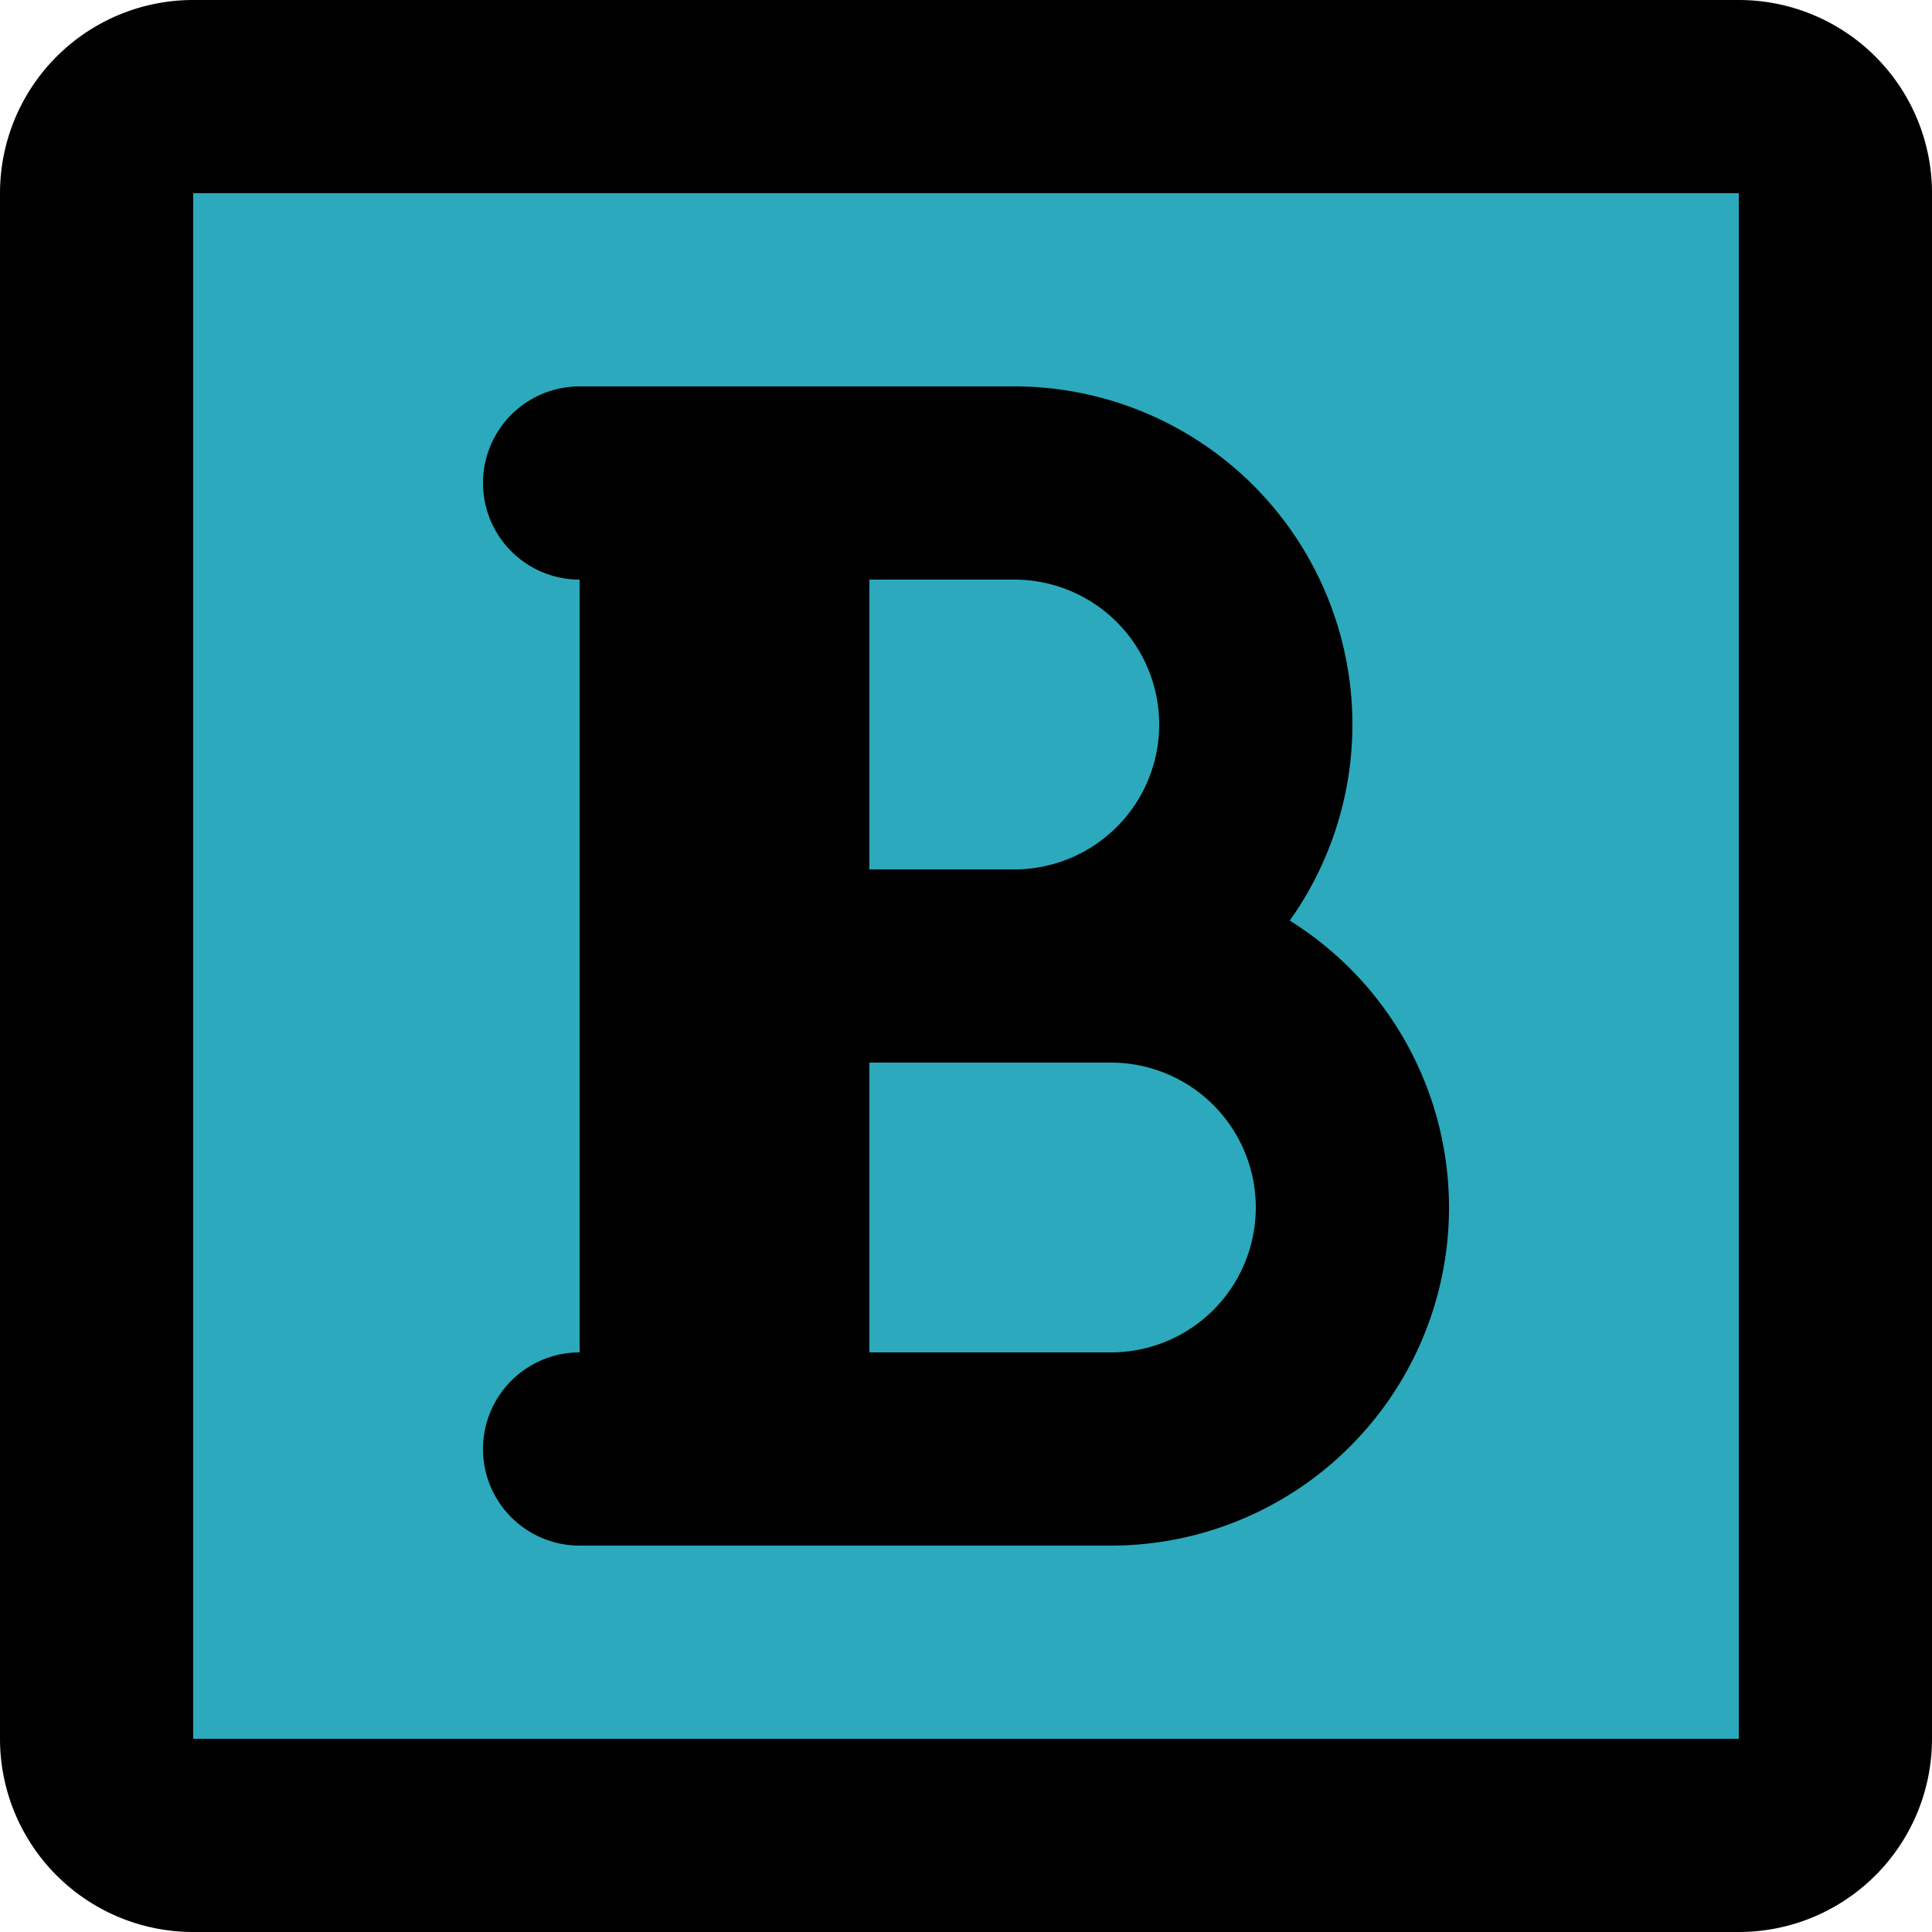
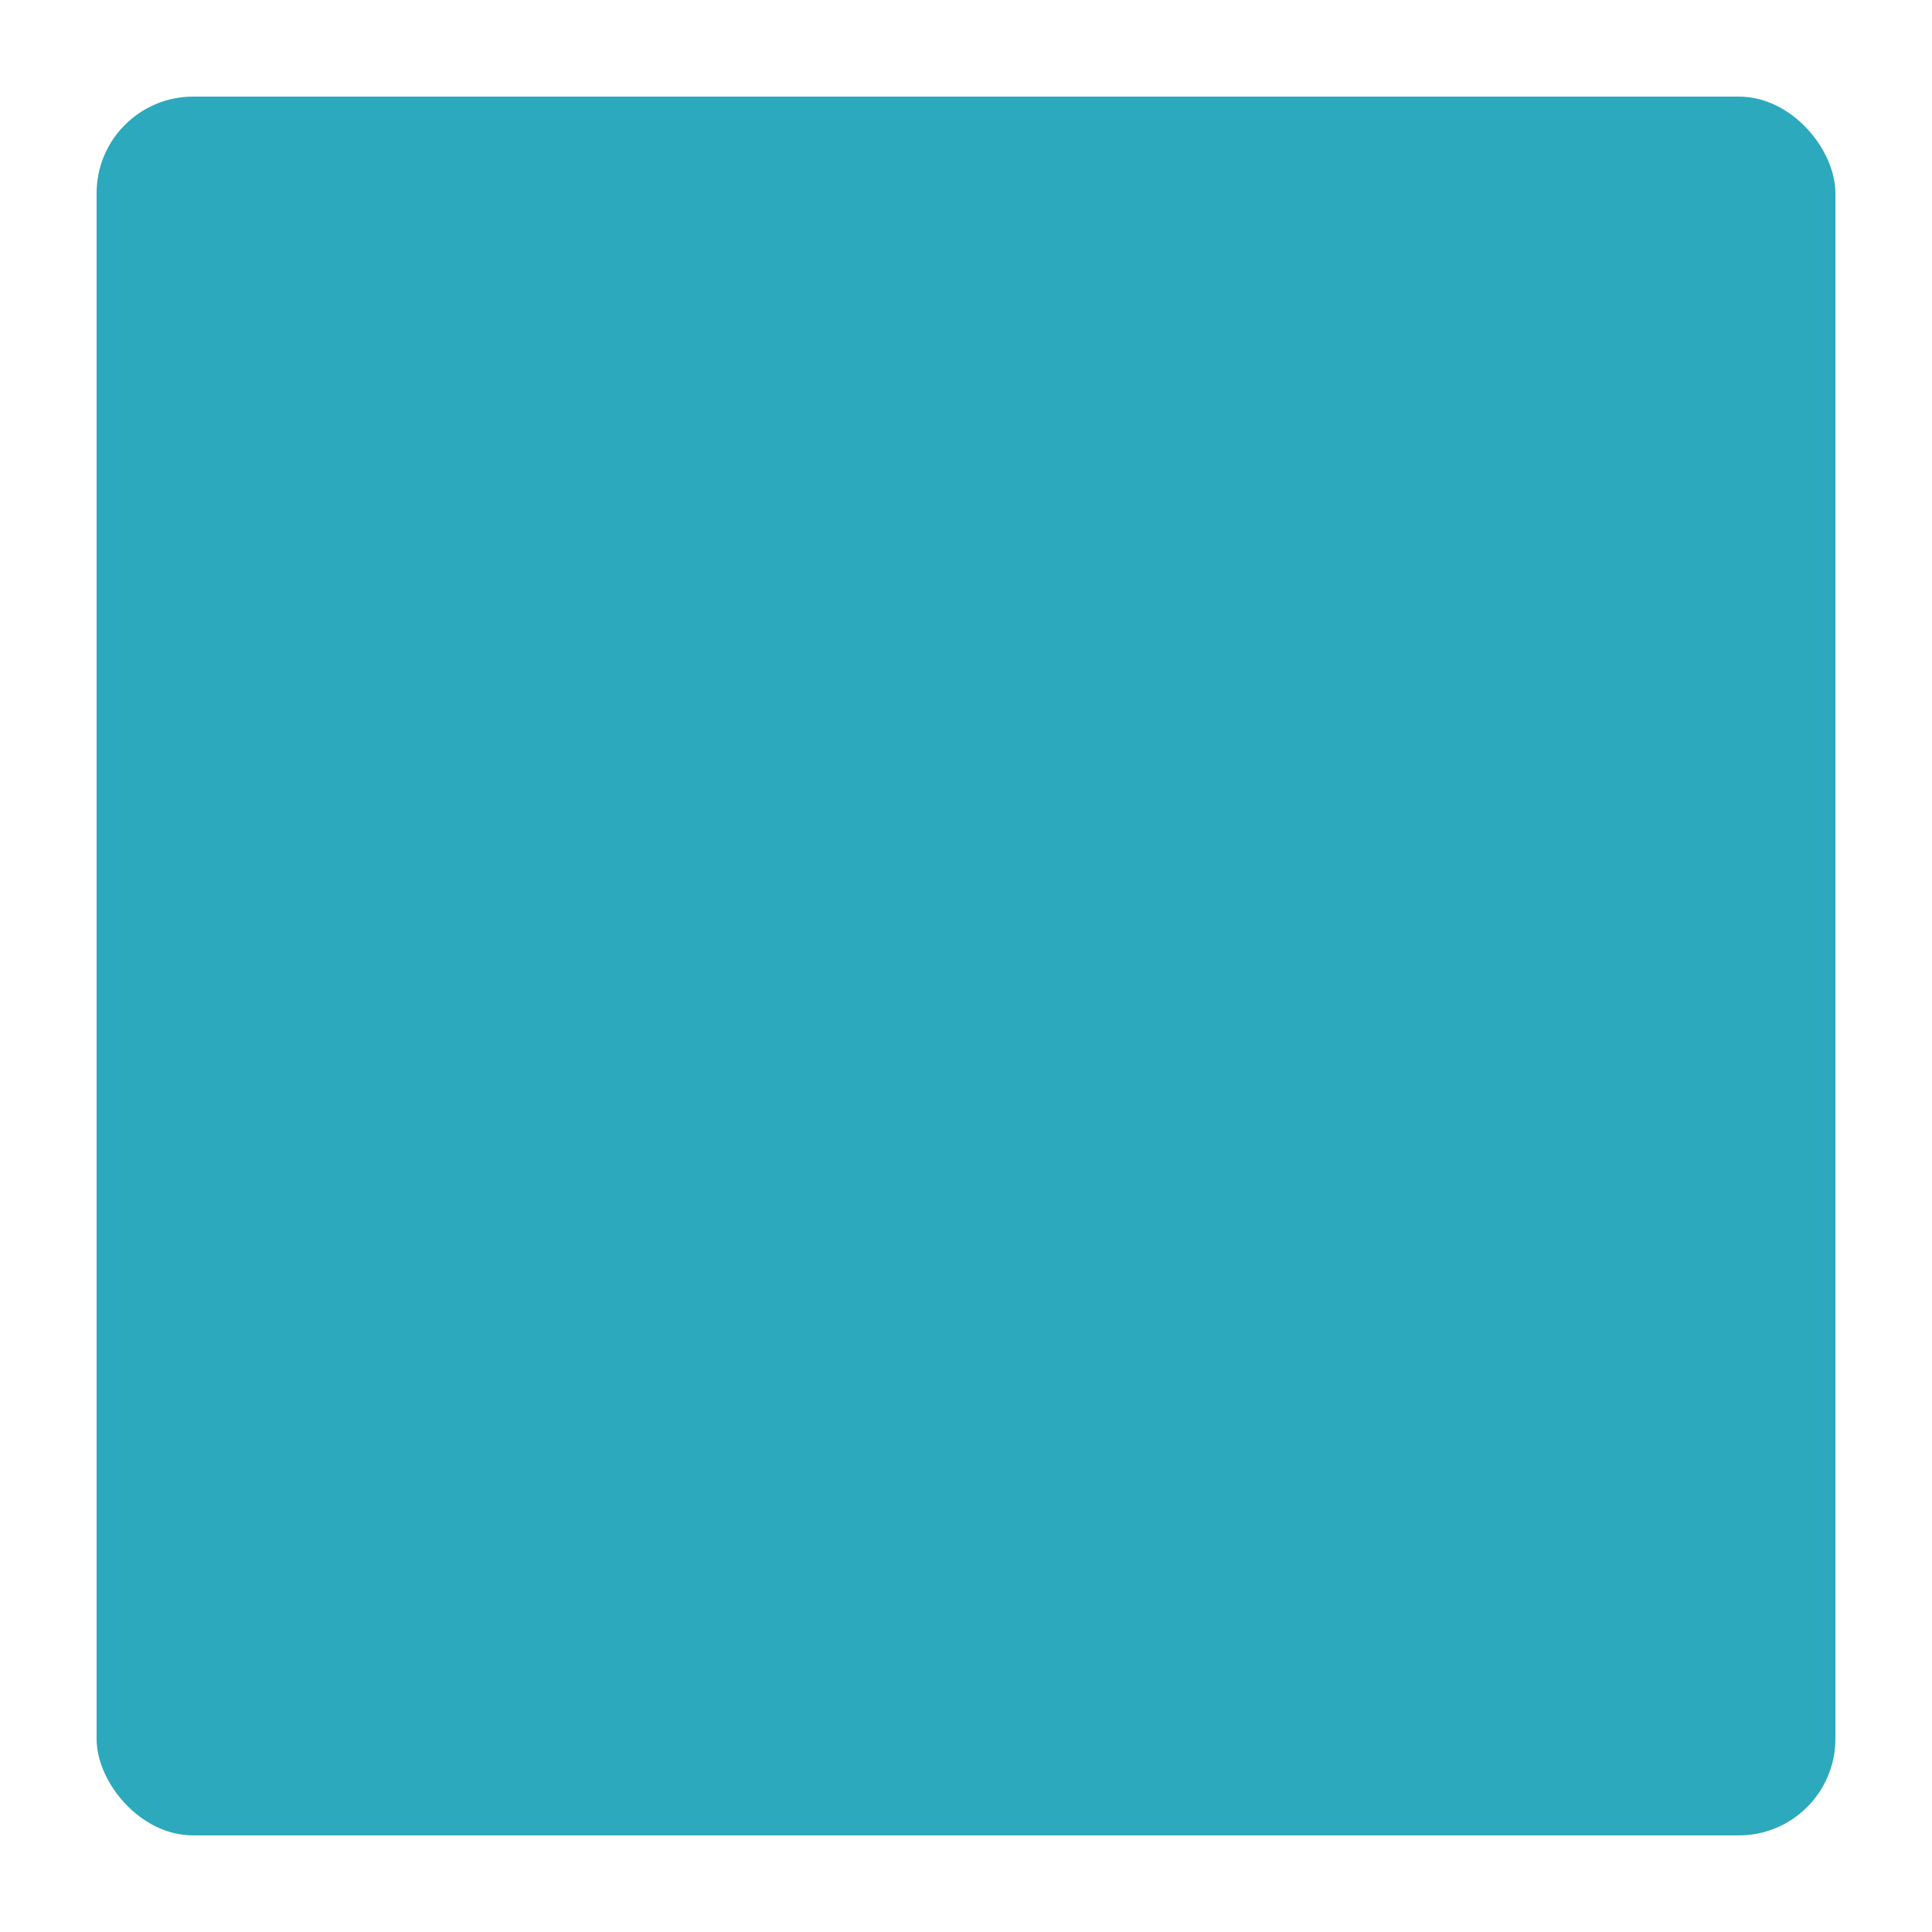
<svg xmlns="http://www.w3.org/2000/svg" width="800px" height="800px" viewBox="0 0 20 20">
  <g id="text-bold-2" transform="translate(-2 -2)">
    <rect id="secondary" fill="#2ca9bc" width="18" height="18" rx="1" transform="translate(3 3)" />
-     <path id="primary" d="M10,12h2.5A2.5,2.5,0,0,0,15,9.5h0A2.5,2.5,0,0,0,12.5,7H8" fill="none" stroke="#000000" stroke-linecap="round" stroke-linejoin="round" stroke-width="2" />
-     <path id="primary-2" data-name="primary" d="M8,17h5.5A2.5,2.5,0,0,0,16,14.5h0A2.5,2.5,0,0,0,13.5,12H9.81" fill="none" stroke="#000000" stroke-linecap="round" stroke-linejoin="round" stroke-width="2" />
-     <path id="primary-3" data-name="primary" d="M9,17V7m1,10V7M3,4V20a1,1,0,0,0,1,1H20a1,1,0,0,0,1-1V4a1,1,0,0,0-1-1H4A1,1,0,0,0,3,4Z" fill="none" stroke="#000000" stroke-linecap="round" stroke-linejoin="round" stroke-width="2" />
  </g>
</svg>